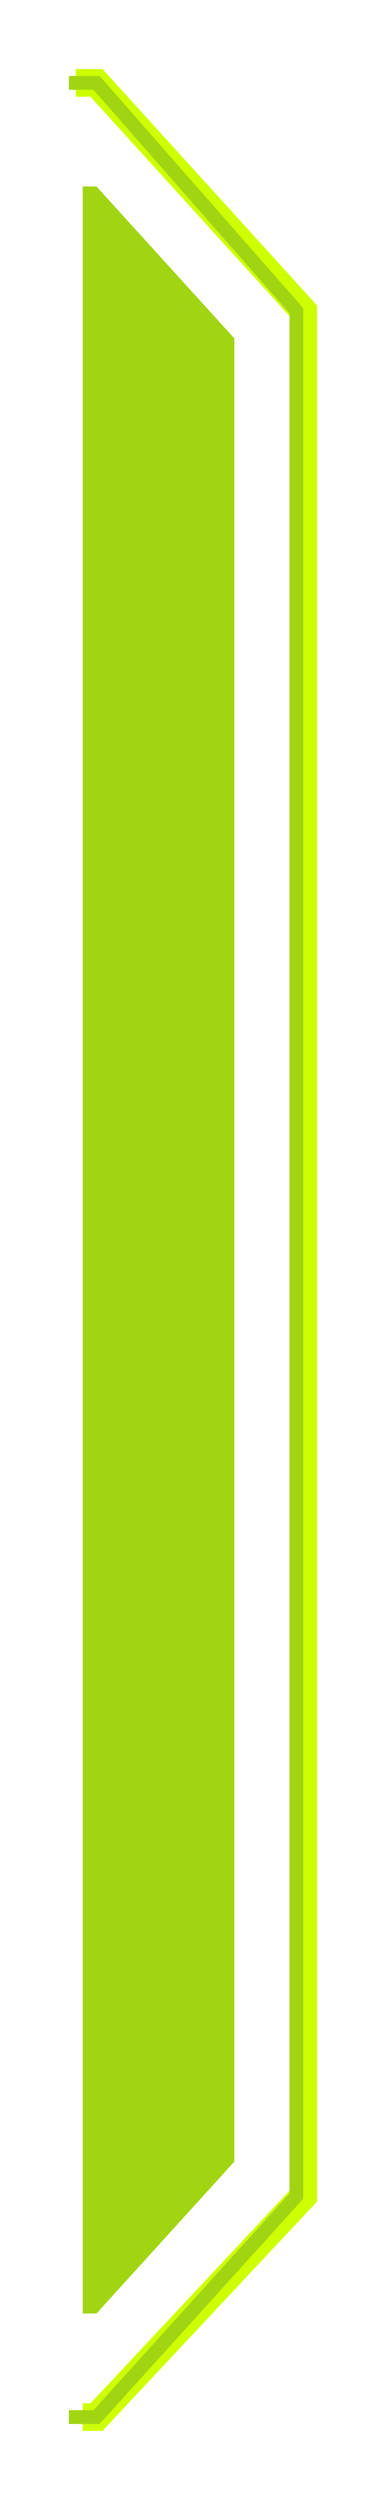
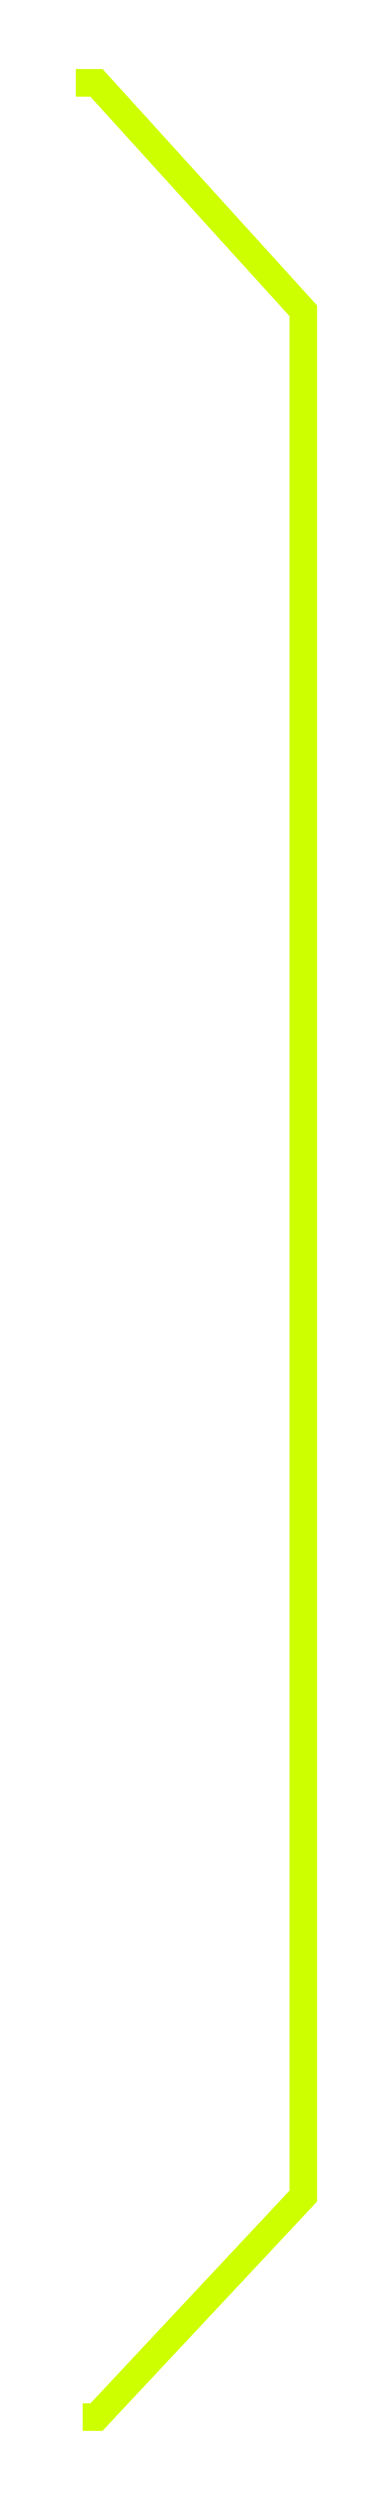
<svg xmlns="http://www.w3.org/2000/svg" width="28" height="181" viewBox="0 0 28 181" fill="none">
-   <path d="M17 156.5L17 24.5L7 13.5L6 13.5L6 167.5H7L17 156.5Z" fill="#A1D512" />
  <g filter="url(#filter0_f_1053_1825)">
    <path d="M6 175H7L22 159V22.5L7 6H5.5" stroke="#CEFF00" stroke-width="2" />
  </g>
-   <path d="M5 175H7L21.5 159V22.5L7 6H5" stroke="#A1D512" />
  <defs>
    <filter id="filter0_f_1053_1825" x="0.5" y="0" width="27.5" height="181" filterUnits="userSpaceOnUse" color-interpolation-filters="sRGB">
      <feFlood flood-opacity="0" result="BackgroundImageFix" />
      <feBlend mode="normal" in="SourceGraphic" in2="BackgroundImageFix" result="shape" />
      <feGaussianBlur stdDeviation="2.5" result="effect1_foregroundBlur_1053_1825" />
    </filter>
  </defs>
</svg>